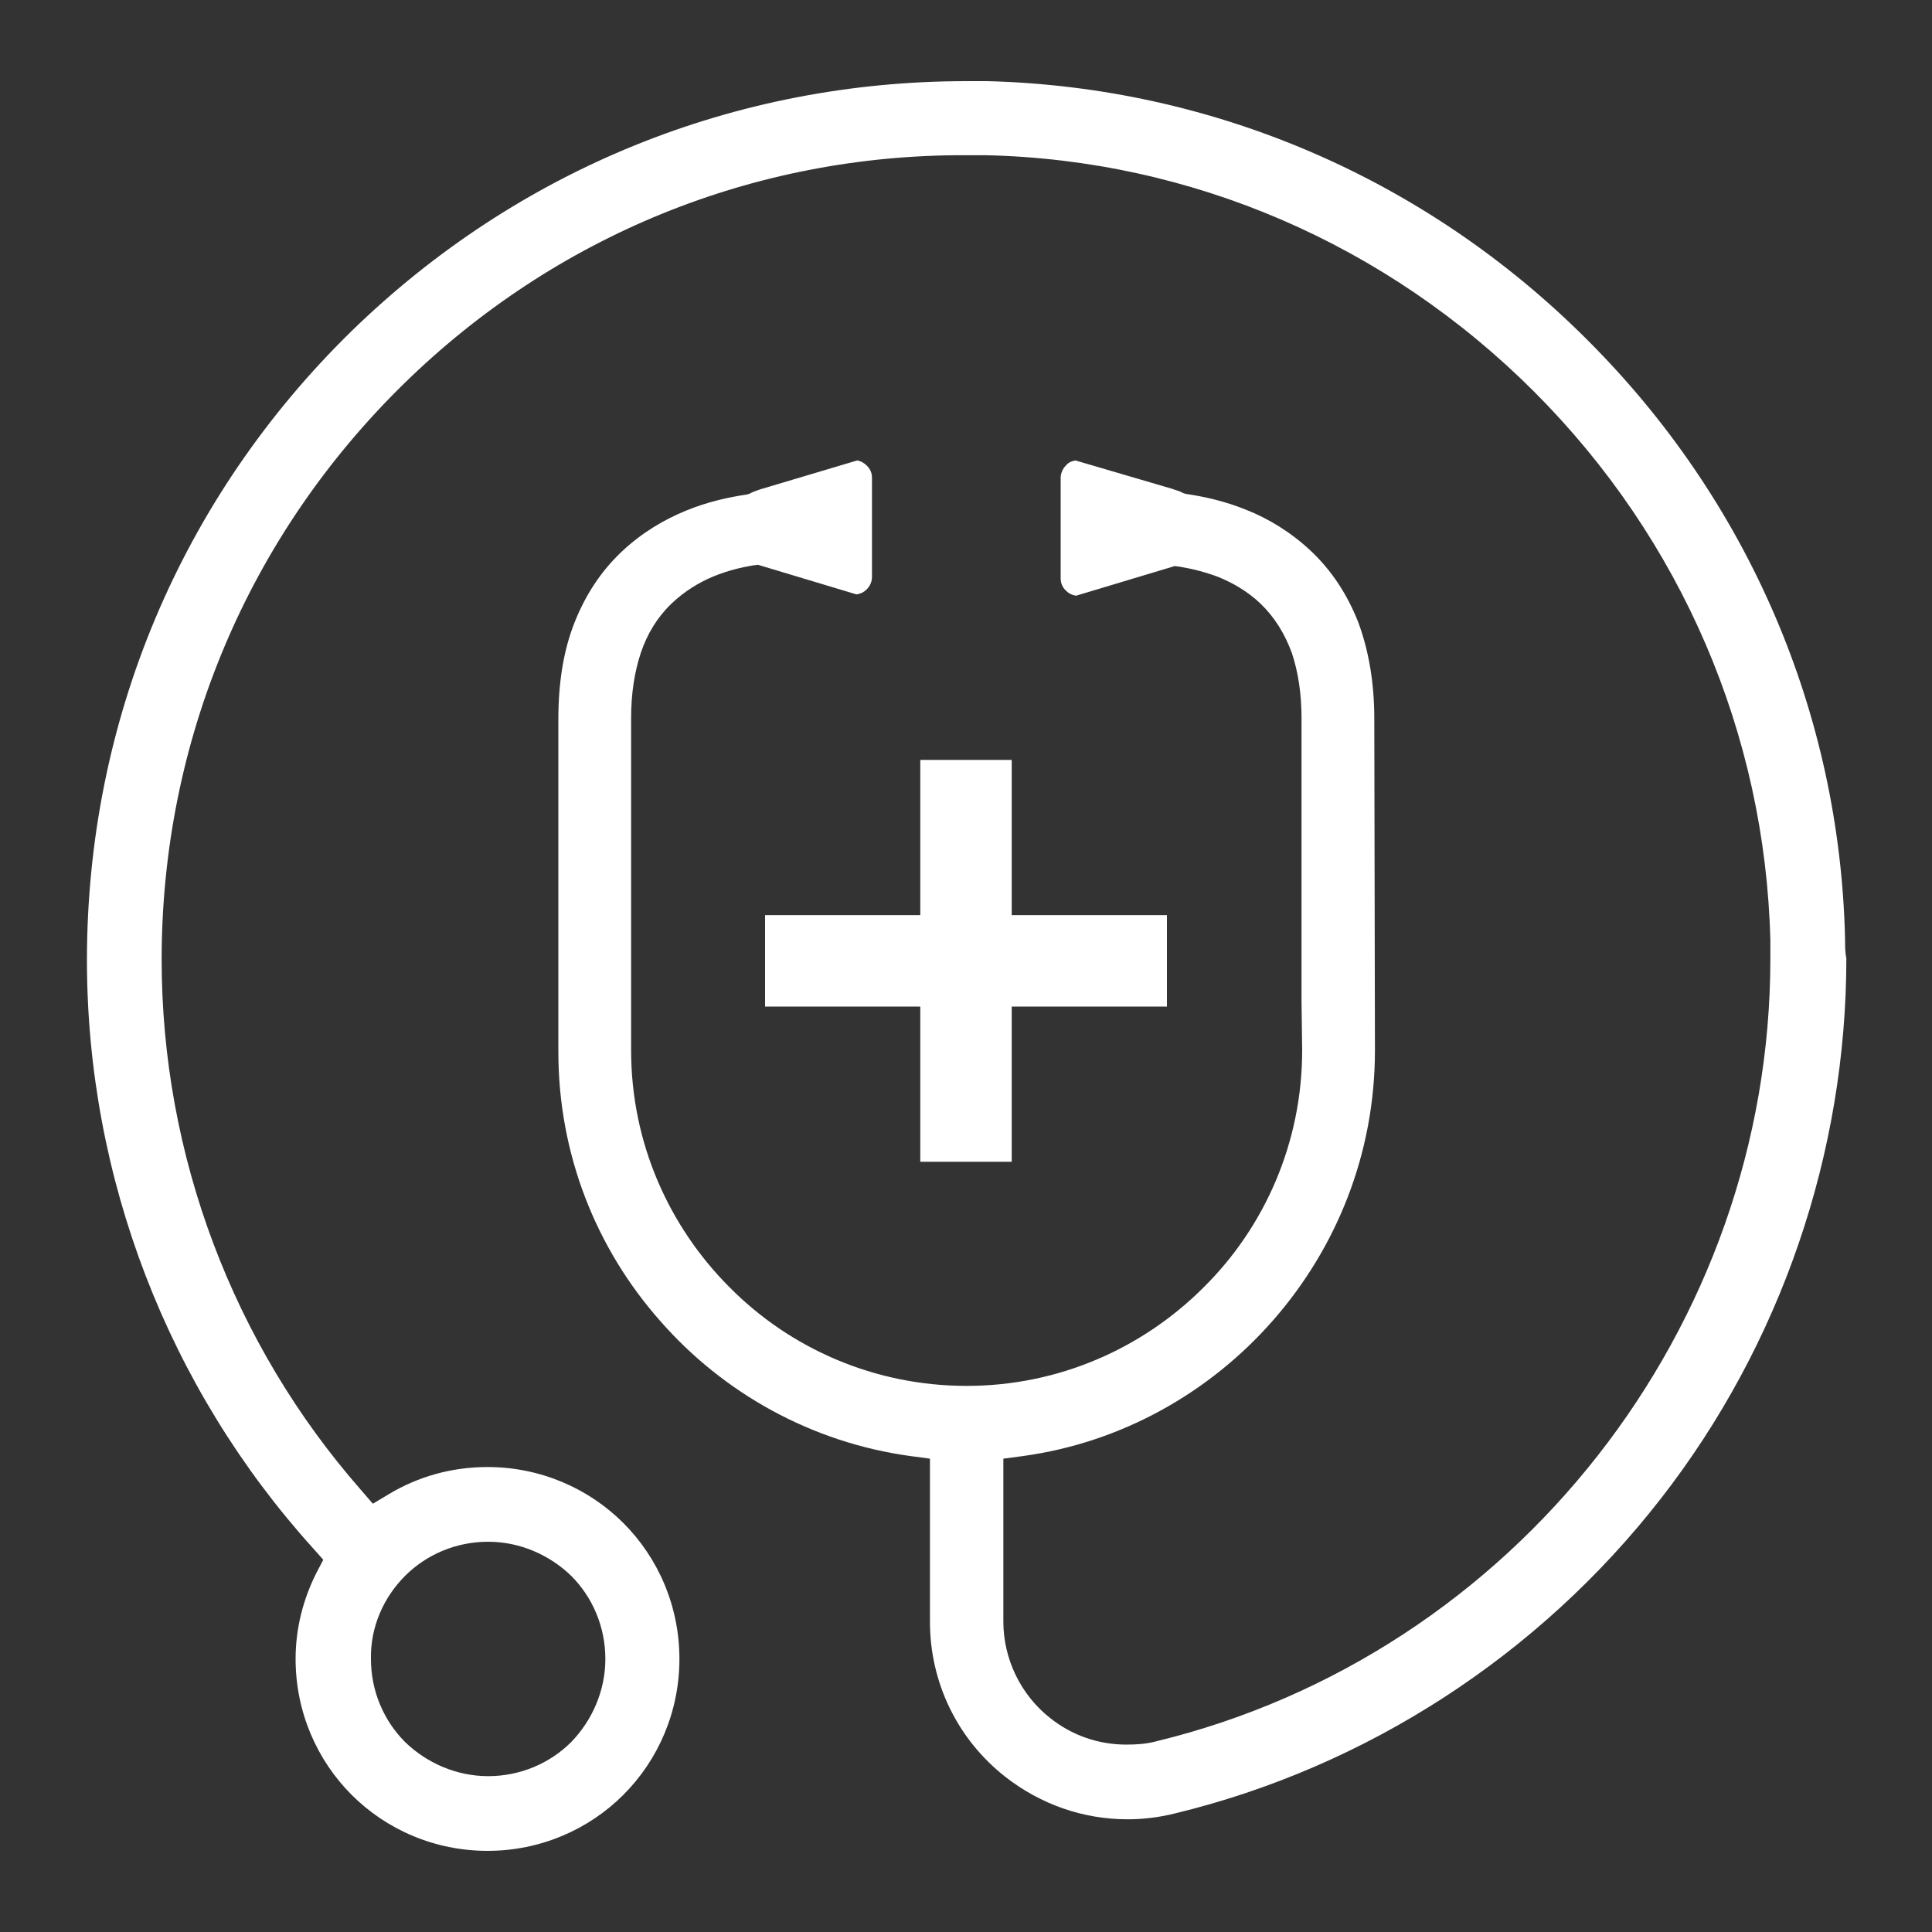
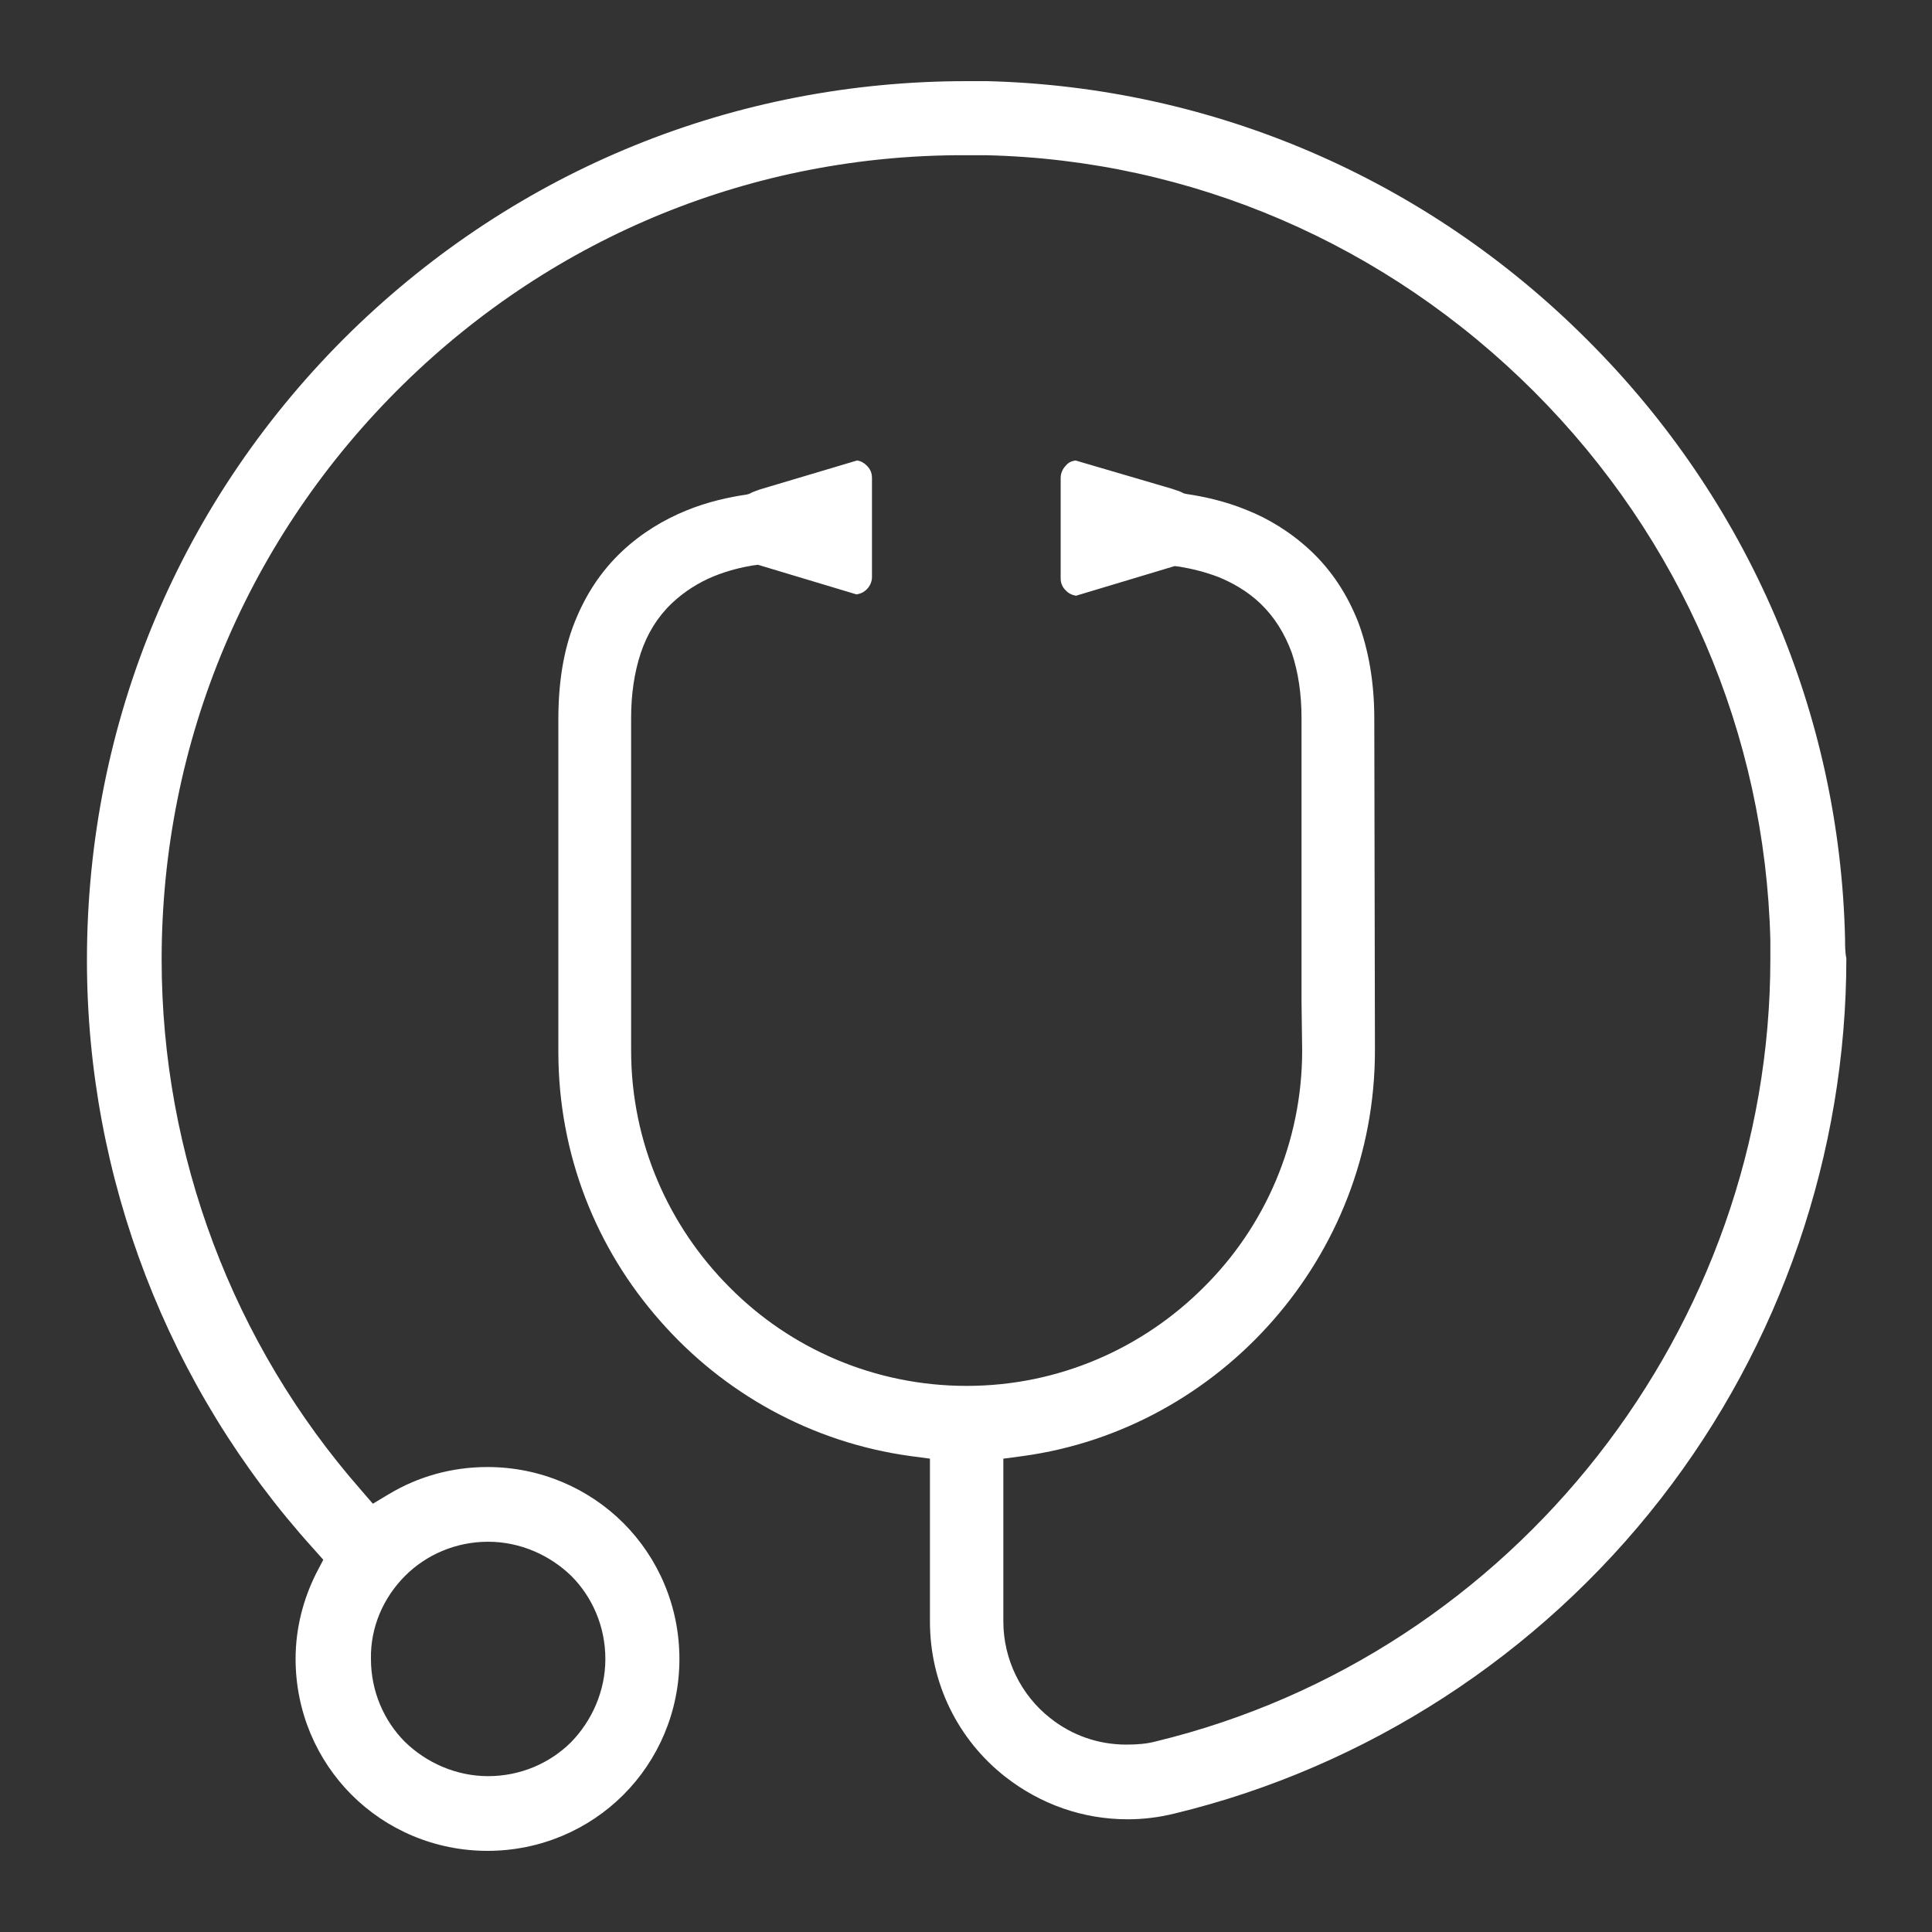
<svg xmlns="http://www.w3.org/2000/svg" version="1.1" id="Layer_1" x="0px" y="0px" viewBox="0 0 300 300" style="enable-background:new 0 0 300 300;" xml:space="preserve">
  <rect x="0" y="0" width="300" height="300" fill="#333333" stroke="none" />
  <style type="text/css">
	.st0{fill:#FFFFFF;}
</style>
  <g>
-     <polygon class="st0" points="142.9,118 142.9,142.1 118.8,142.1 118.8,156.3 142.9,156.3 142.9,180.4 157.1,180.4 157.1,156.3    181.2,156.3 181.2,142.1 157.1,142.1 157.1,118  " />
    <path class="st0" d="M286.5,145.8c-0.8-35-15-68.1-40.1-93.1c-25-25-58.1-39.2-93.1-40.1c-1.1,0-2.1,0-3.2,0   c-36,0-69.7,13.7-95.5,38.8C28.1,77.3,13.5,112,13.5,149.1c0,33.8,12.6,66.4,35.1,91.3l1.6,1.8l-1.1,2.1c-2,4-3.2,8.5-3.2,13.3   c0,8.2,3.3,15.7,8.7,21.1c5.4,5.4,12.9,8.7,21.1,8.7c8.2,0,15.7-3.3,21.1-8.7c5.4-5.4,8.7-12.9,8.7-21.1c0-8.2-3.3-15.7-8.7-21.1   c-5.4-5.4-12.9-8.7-21.1-8.7c-5.6,0-10.8,1.5-15.3,4.2l-2.5,1.5l-1.9-2.2c-19.8-22.6-30.9-51.9-30.9-82.3   c0-33.9,13.4-65.7,37.6-89.4c23.5-23,54.4-35.6,87.2-35.5c1,0,2.1,0,3.1,0l0,0c32,0.7,62.3,13.8,85.2,36.7   c22.9,22.9,35.9,53.2,36.7,85.2c0,1,0,1.9,0,2.9c0,57.2-39.7,108-95.4,121.5l0,0c-1.5,0.4-3,0.5-4.6,0.5c-4.3,0-8.4-1.4-11.8-4.1   c-4.6-3.6-7.3-9.2-7.3-15v-25.3l3-0.4c15.4-2.1,29.1-9.9,38.9-21.1c9.8-11.2,15.8-25.8,15.8-41.9l-0.1-51.5c0-5.7-0.9-10.7-2.5-15   c-1.7-4.3-4.1-8-7.4-11.1c-3.1-2.9-6.6-5-9.9-6.3c-3.4-1.4-6.7-2.1-9.4-2.5l-0.4-0.1l-0.4-0.2c-0.4-0.2-0.9-0.3-1.4-0.5l-15-4.4   c-0.6,0.1-1.1,0.3-1.5,0.8c-0.5,0.5-0.8,1.2-0.8,1.9V82v7.8c0,0.8,0.3,1.4,0.8,1.9c0.4,0.4,0.9,0.7,1.6,0.8l15.3-4.6l0.8,0.1   c1.8,0.3,3.9,0.8,6,1.6c2.2,0.9,4.5,2.2,6.5,4.1c0,0,0,0,0,0l0,0c0,0,0,0,0,0c2.2,2.1,3.8,4.7,4.9,7.7c1,3,1.5,6.4,1.5,10.1v44   l0.1,7.6v0c0,14.3-5.8,27.4-15.3,36.8c-9.4,9.4-22.4,15.3-36.8,15.3c-14.3,0-27.4-5.8-36.8-15.3c-9.4-9.4-15.3-22.4-15.3-36.8   v-51.6c0-3.7,0.5-7.1,1.5-10.1c1-3,2.6-5.6,4.8-7.7c2-1.9,4.3-3.3,6.5-4.2c2.2-0.9,4.3-1.4,6.1-1.7l0.8-0.1l15.3,4.6   c0.6-0.1,1.1-0.3,1.6-0.8c0.5-0.5,0.8-1.2,0.8-1.9V82v-7.8c0-0.8-0.3-1.4-0.8-1.9c-0.4-0.4-0.9-0.7-1.5-0.8L118,76   c-0.5,0.2-0.9,0.3-1.3,0.5l-0.4,0.2l-0.4,0.1c-2.7,0.4-6,1.1-9.4,2.5c-3.4,1.4-6.8,3.4-9.9,6.3c-3.3,3.1-5.7,6.8-7.4,11.1   c-1.7,4.3-2.5,9.3-2.5,15v51.6c0,16,5.9,30.6,15.8,41.8c9.8,11.2,23.5,18.9,38.9,21l3,0.4v25.3c0,9.5,4.3,18.3,11.7,24.1   c5.5,4.3,12.1,6.6,19,6.6c2.4,0,4.9-0.3,7.3-0.9l0,0c29.8-7.2,56.6-24.6,75.5-48.9c18.6-23.9,28.8-53.6,28.8-83.9   C286.5,147.9,286.5,146.8,286.5,145.8z M62.9,244.7c3.3-3.3,7.9-5.3,12.9-5.3c5,0,9.6,2.1,12.9,5.3c3.3,3.3,5.3,7.9,5.3,12.9   c0,5-2.1,9.6-5.3,12.9c-3.3,3.3-7.9,5.3-12.9,5.3c-5,0-9.6-2.1-12.9-5.3c-3.3-3.3-5.3-7.9-5.3-12.9C57.5,252.6,59.6,248,62.9,244.7   z" />
  </g>
</svg>